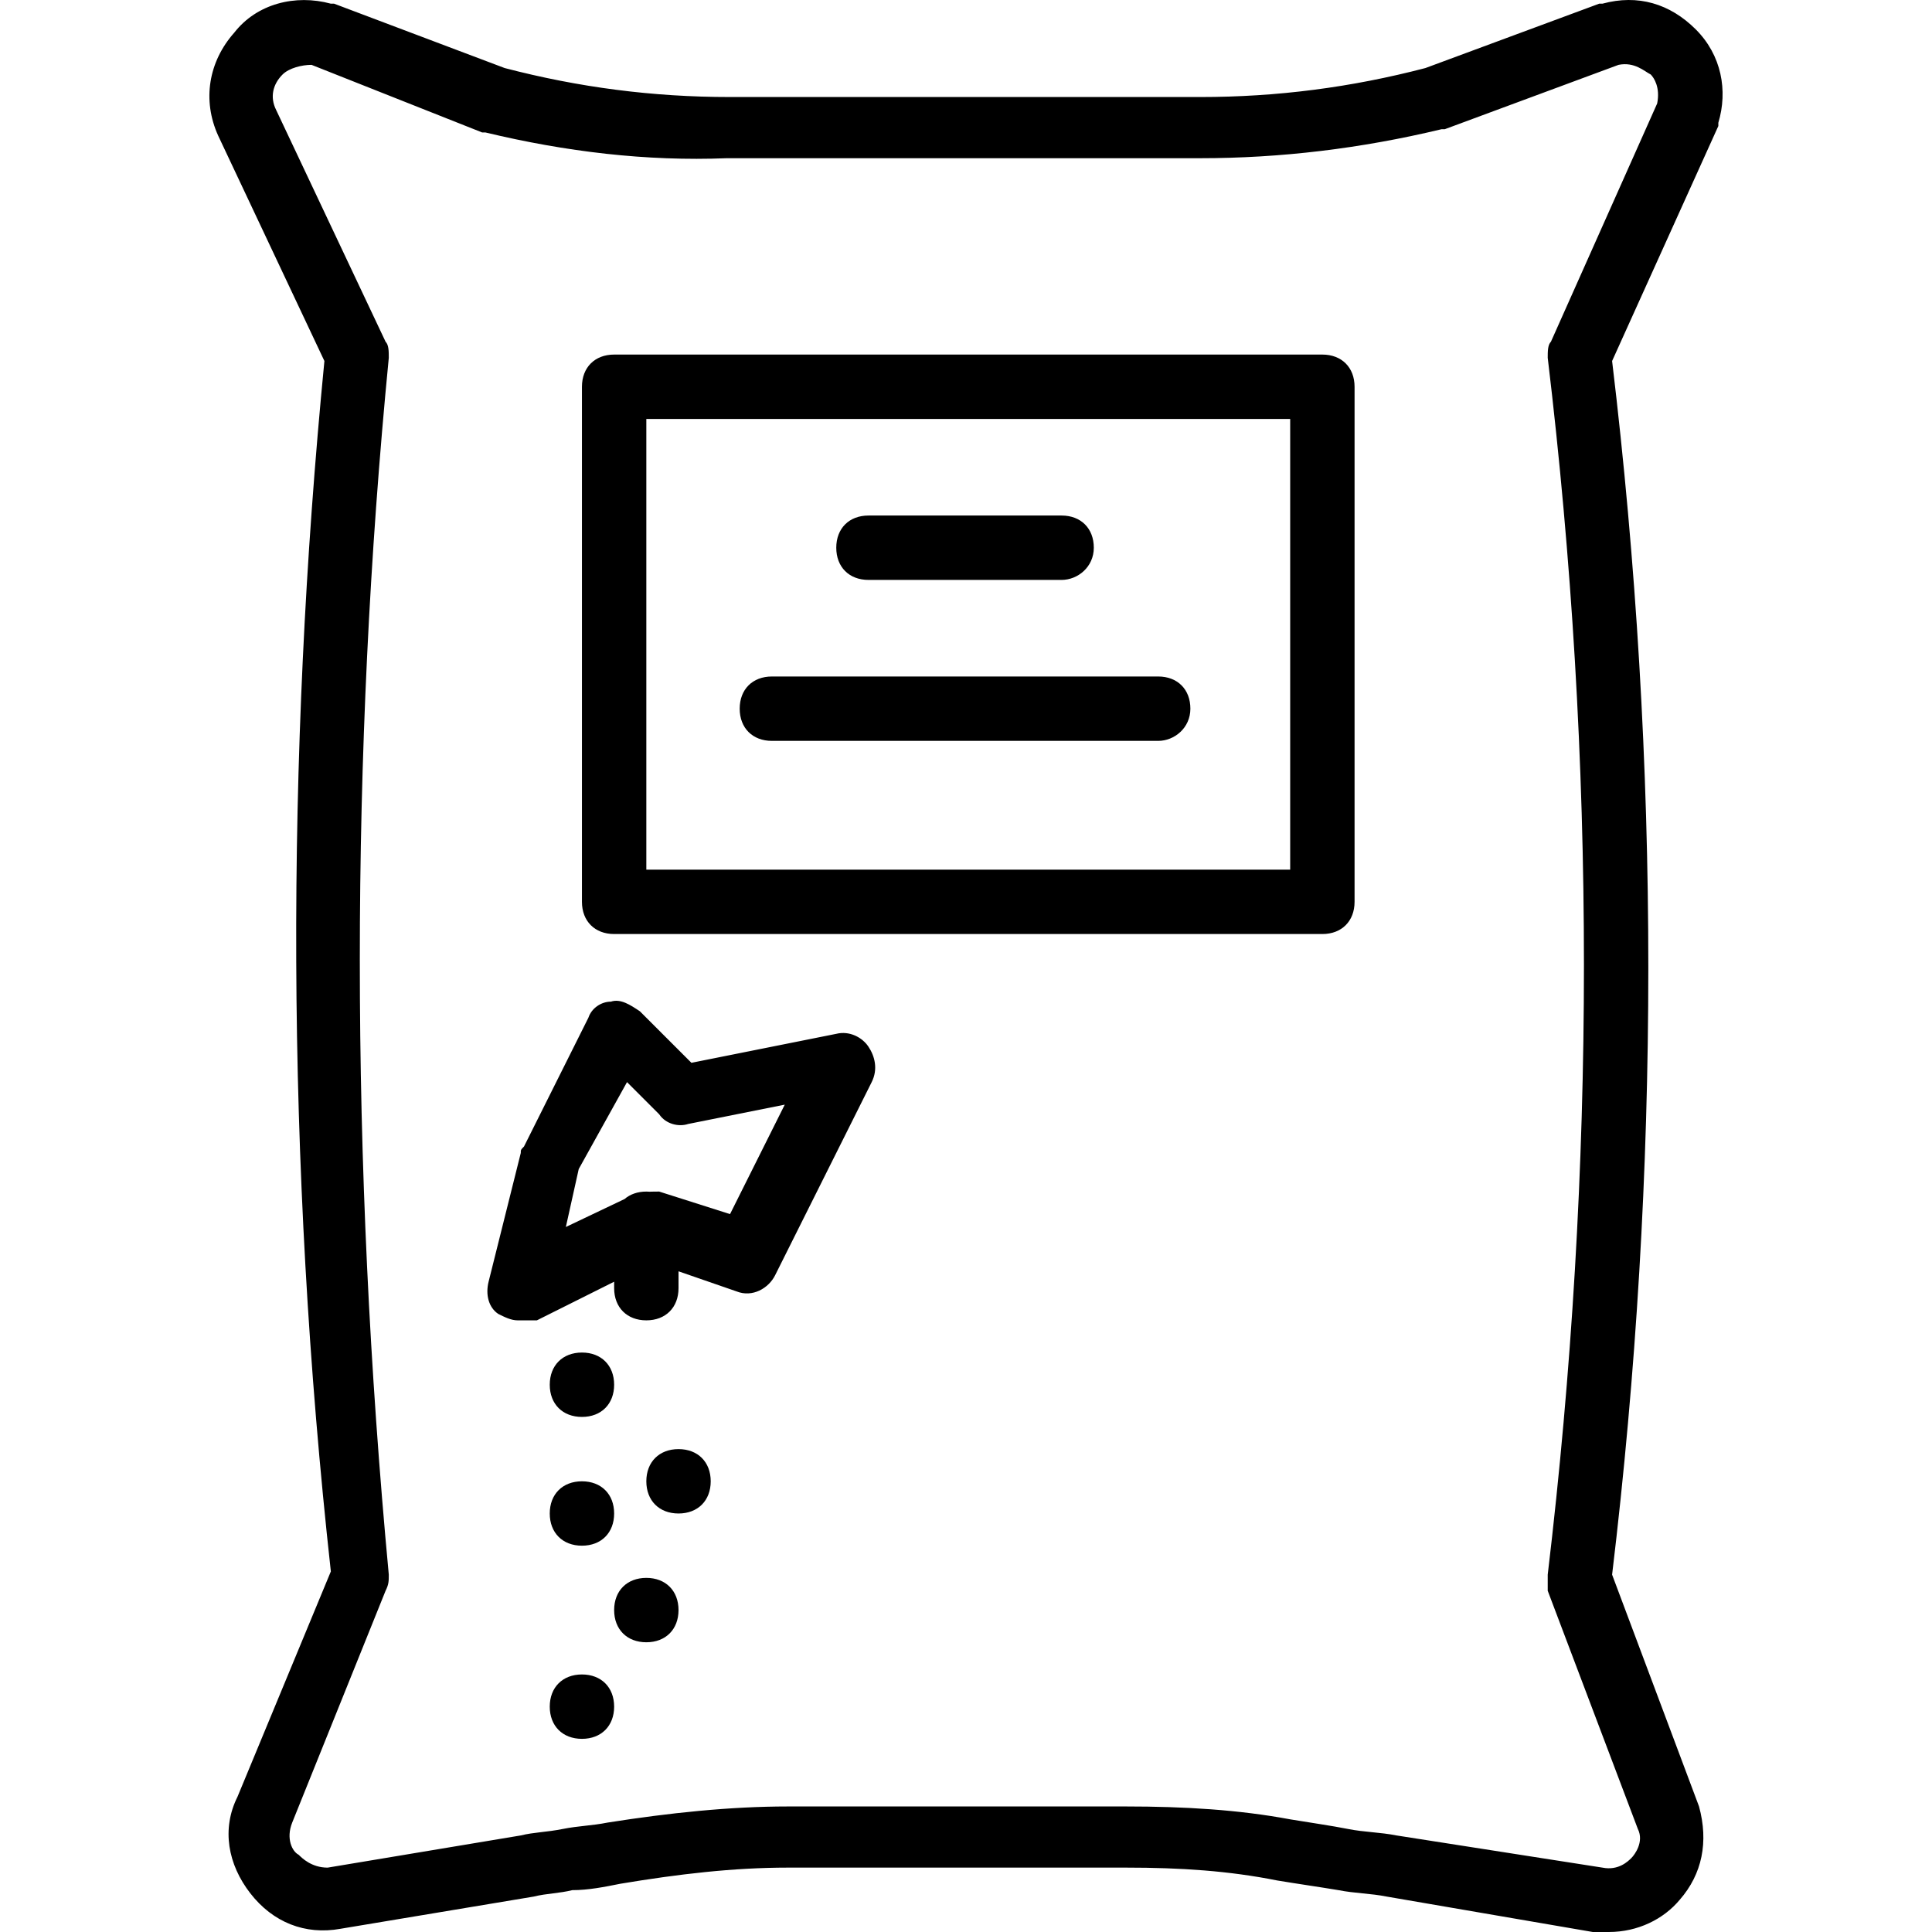
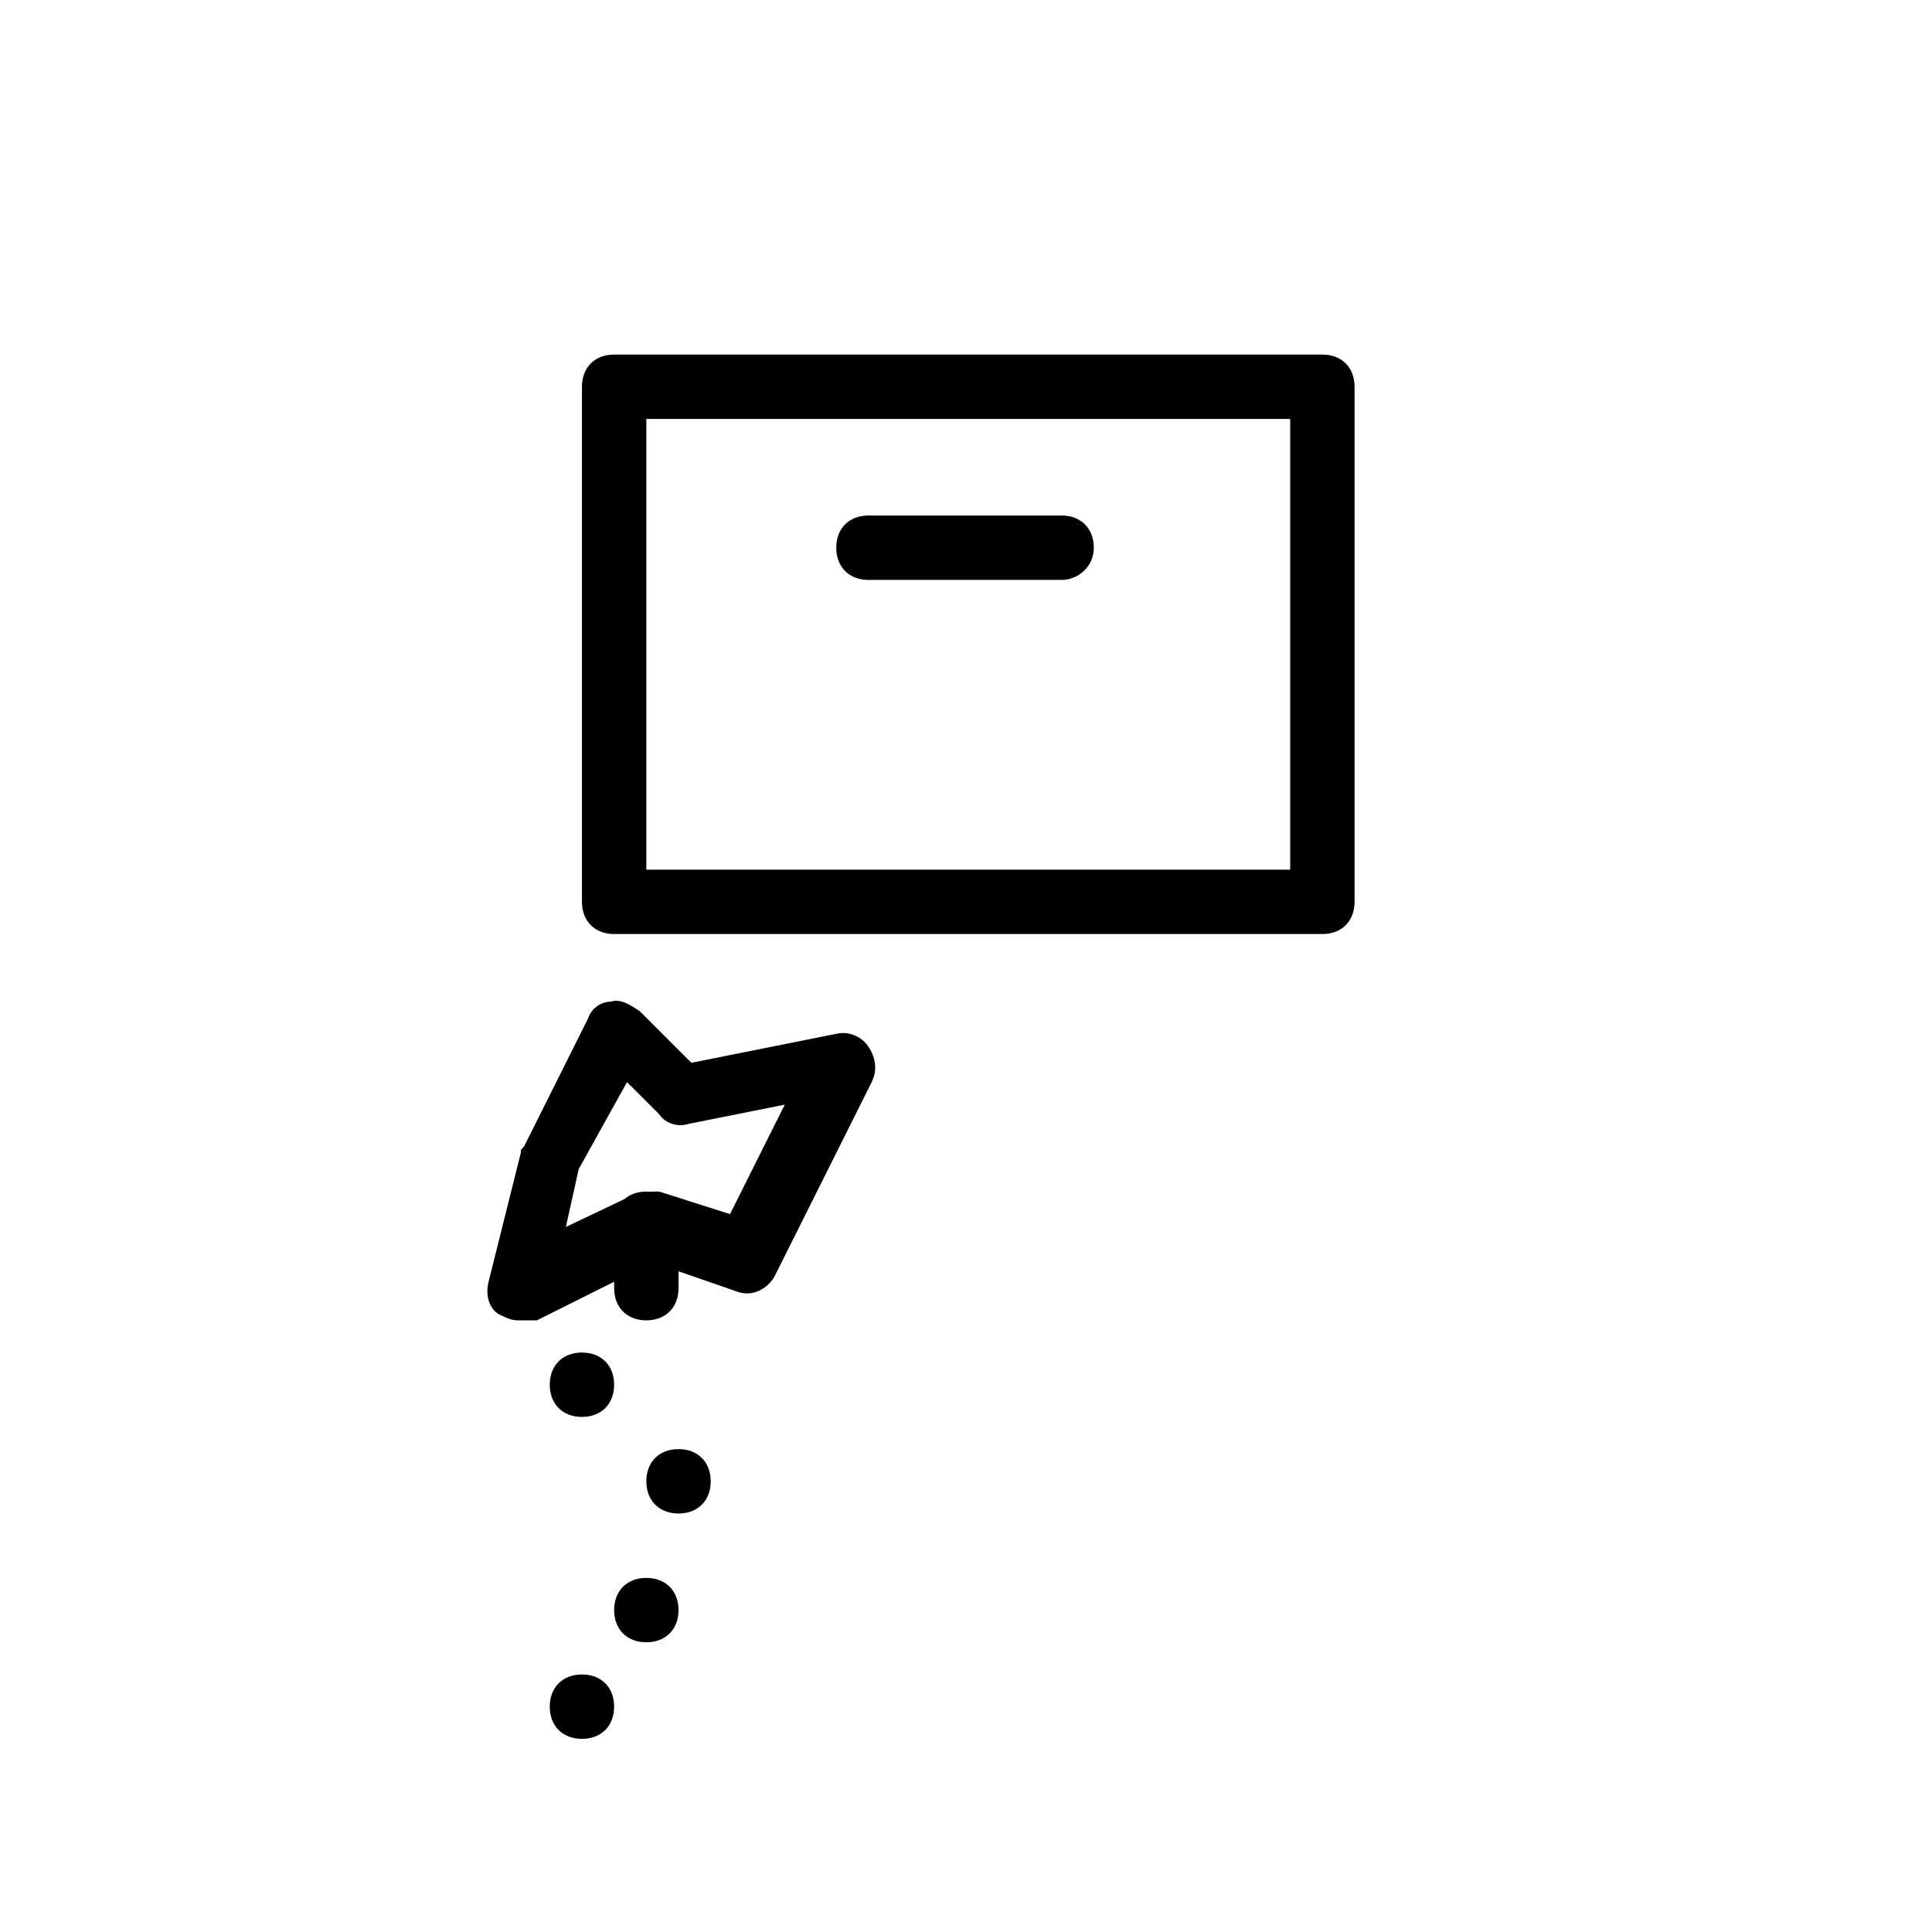
<svg xmlns="http://www.w3.org/2000/svg" fill="#000000" height="800px" width="800px" version="1.1" id="Layer_1" viewBox="0 0 512.12 512.12" xml:space="preserve">
  <g transform="translate(1 1)">
    <g>
      <g>
        <path d="M153.258,374.587c5.12,0,8.533-3.413,8.533-8.533s-3.413-8.533-8.533-8.533s-8.533,3.413-8.533,8.533     S148.138,374.587,153.258,374.587z" />
        <path d="M178.858,383.12c-5.12,0-8.533,3.413-8.533,8.533c0,5.12,3.413,8.533,8.533,8.533c5.12,0,8.533-3.413,8.533-8.533     C187.392,386.534,183.978,383.12,178.858,383.12z" />
        <path d="M170.325,417.254c-5.12,0-8.533,3.413-8.533,8.533s3.413,8.533,8.533,8.533c5.12,0,8.533-3.413,8.533-8.533     S175.445,417.254,170.325,417.254z" />
        <path d="M153.258,442.854c-5.12,0-8.533,3.413-8.533,8.533c0,5.12,3.413,8.533,8.533,8.533s8.533-3.413,8.533-8.533     C161.792,446.267,158.378,442.854,153.258,442.854z" />
-         <path d="M153.258,408.72c5.12,0,8.533-3.413,8.533-8.533c0-5.12-3.413-8.533-8.533-8.533s-8.533,3.413-8.533,8.533     C144.725,405.307,148.138,408.72,153.258,408.72z" />
-         <path d="M448.512,6.8c-6.827-6.827-15.36-9.387-24.747-6.827h-0.853l-46.08,17.067c-19.627,5.12-39.253,7.68-59.733,7.68H192.512     c-20.48,0-40.107-2.56-59.733-7.68L87.552-0.026h-0.853c-9.387-2.56-19.627,0-25.6,7.68c-6.827,7.68-8.533,17.92-4.267,27.307     l28.16,59.733c-10.24,104.96-10.24,212.48,1.707,320.853L61.952,475.28c-4.267,8.533-2.56,17.92,3.413,25.6     c5.973,7.68,14.507,11.093,23.893,9.387l51.2-8.533c3.413-0.853,6.827-0.853,10.24-1.707c4.267,0,8.533-0.853,12.8-1.707     c15.36-2.56,29.867-4.267,44.373-4.267h89.6c14.507,0,27.307,0.853,40.107,3.413c5.12,0.853,11.093,1.707,16.213,2.56     c4.267,0.853,8.533,0.853,12.8,1.707l54.613,9.387c1.707,0,2.56,0,4.267,0c7.68,0,14.507-3.413,18.773-8.533     c5.973-6.827,7.68-15.36,5.12-24.747l-23.04-61.44c12.8-106.667,12.8-215.04,0-321.707l28.16-62.293v-0.853     C457.045,23.014,455.338,13.627,448.512,6.8z M438.272,26.427l-28.16,63.147c-0.853,0.853-0.853,2.56-0.853,4.267     c12.8,106.667,12.8,215.04,0,322.56c0,0.853,0,2.56,0,4.267l23.893,63.147c1.707,3.413-0.853,6.827-1.707,7.68     s-3.413,3.413-7.68,2.56l-54.613-8.533c-4.267-0.853-8.533-0.853-12.8-1.707s-10.24-1.707-15.36-2.56     c-13.653-2.56-28.16-3.413-43.52-3.413h-89.6c-15.36,0-31.573,1.707-47.787,4.267c-4.267,0.853-7.68,0.853-11.947,1.707     s-7.68,0.853-11.093,1.707l-51.2,8.533c-4.267,0-6.827-2.56-7.68-3.413c-1.707-0.853-3.413-4.267-1.707-8.533l24.747-61.44     c0.853-1.707,0.853-2.56,0.853-4.267c-10.24-109.227-10.24-217.6,0-322.56c0-1.707,0-3.413-0.853-4.267l-29.013-61.44     c-1.707-3.413-0.853-6.827,1.707-9.387c1.707-1.707,5.12-2.56,7.68-2.56l45.227,17.92h0.853c21.333,5.12,42.667,7.68,64,6.827     h125.44c21.333,0,42.667-2.56,64-7.68h0.853l46.08-17.067c4.267-0.853,6.827,1.707,8.533,2.56     C437.418,19.6,439.125,22.16,438.272,26.427z" />
        <path d="M349.525,92.987H161.792c-5.12,0-8.533,3.413-8.533,8.533v136.533c0,5.12,3.413,8.533,8.533,8.533h187.733     c5.12,0,8.533-3.413,8.533-8.533V101.52C358.058,96.4,354.645,92.987,349.525,92.987z M340.992,229.52H170.325V110.054h170.667     V229.52z" />
        <path d="M229.205,152.72h51.2c4.267,0,8.533-3.413,8.533-8.533c0-5.12-3.413-8.533-8.533-8.533h-51.2     c-5.12,0-8.533,3.413-8.533,8.533C220.672,149.307,224.085,152.72,229.205,152.72z" />
-         <path d="M203.605,195.387h102.4c4.267,0,8.533-3.413,8.533-8.533s-3.413-8.533-8.533-8.533h-102.4     c-5.12,0-8.533,3.413-8.533,8.533S198.485,195.387,203.605,195.387z" />
        <path d="M220.672,273.04l-38.4,7.68l-13.653-13.653c-2.56-1.707-5.12-3.413-7.68-2.56c-2.56,0-5.12,1.707-5.973,4.267     l-17.067,34.133c-0.853,0.853-0.853,0.853-0.853,1.707l-8.533,34.133c-0.853,3.413,0,6.827,2.56,8.533     c1.707,0.853,3.413,1.707,5.12,1.707s2.56,0,5.12,0l20.48-10.24v1.707c0,5.12,3.413,8.533,8.533,8.533     c5.12,0,8.533-3.413,8.533-8.533v-4.464l15.36,5.317c4.267,1.707,8.533-0.853,10.24-4.267l25.6-51.2     c1.707-3.413,0.853-6.827-0.853-9.387C227.498,273.894,224.085,272.187,220.672,273.04z M192.512,320.827l-18.773-5.973     c-0.867,0-1.731,0.003-2.565,0.036c-0.278-0.021-0.559-0.036-0.848-0.036c-2.338,0-4.314,0.718-5.777,1.979l-15.556,7.408     l3.413-15.36l12.8-23.04l8.533,8.533c1.707,2.56,5.12,3.413,7.68,2.56l25.6-5.12L192.512,320.827z" />
      </g>
    </g>
  </g>
</svg>